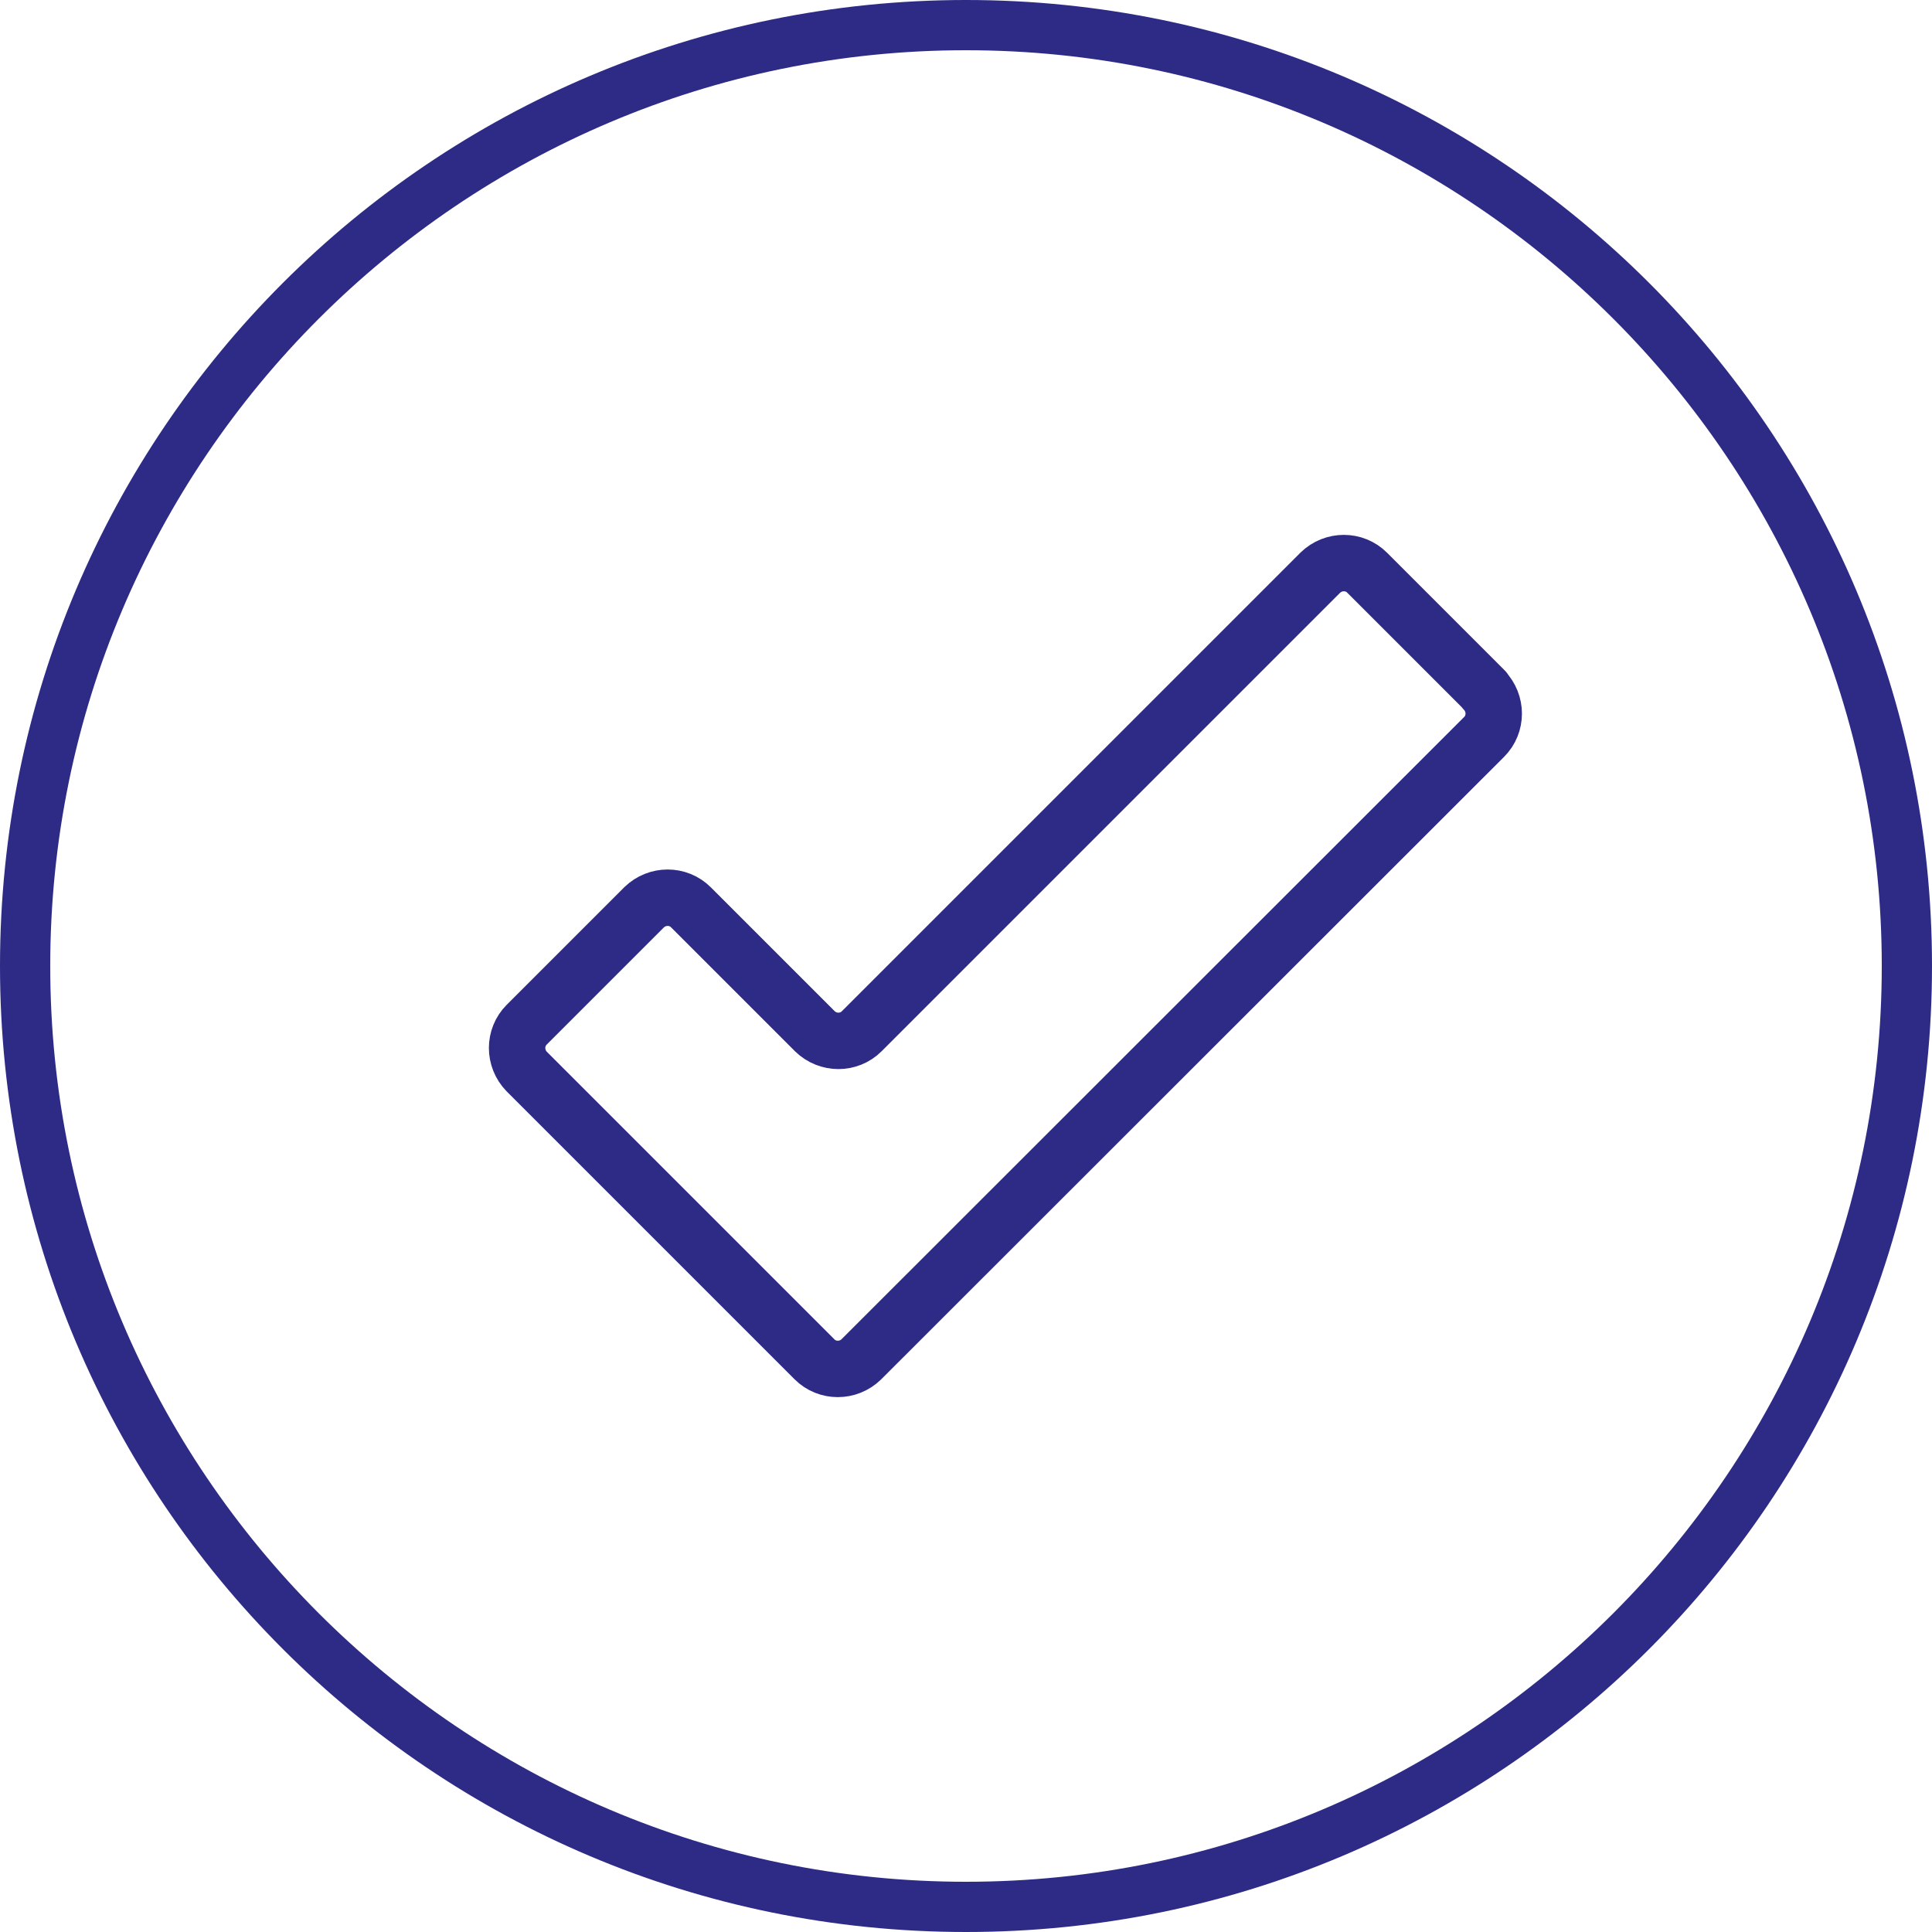
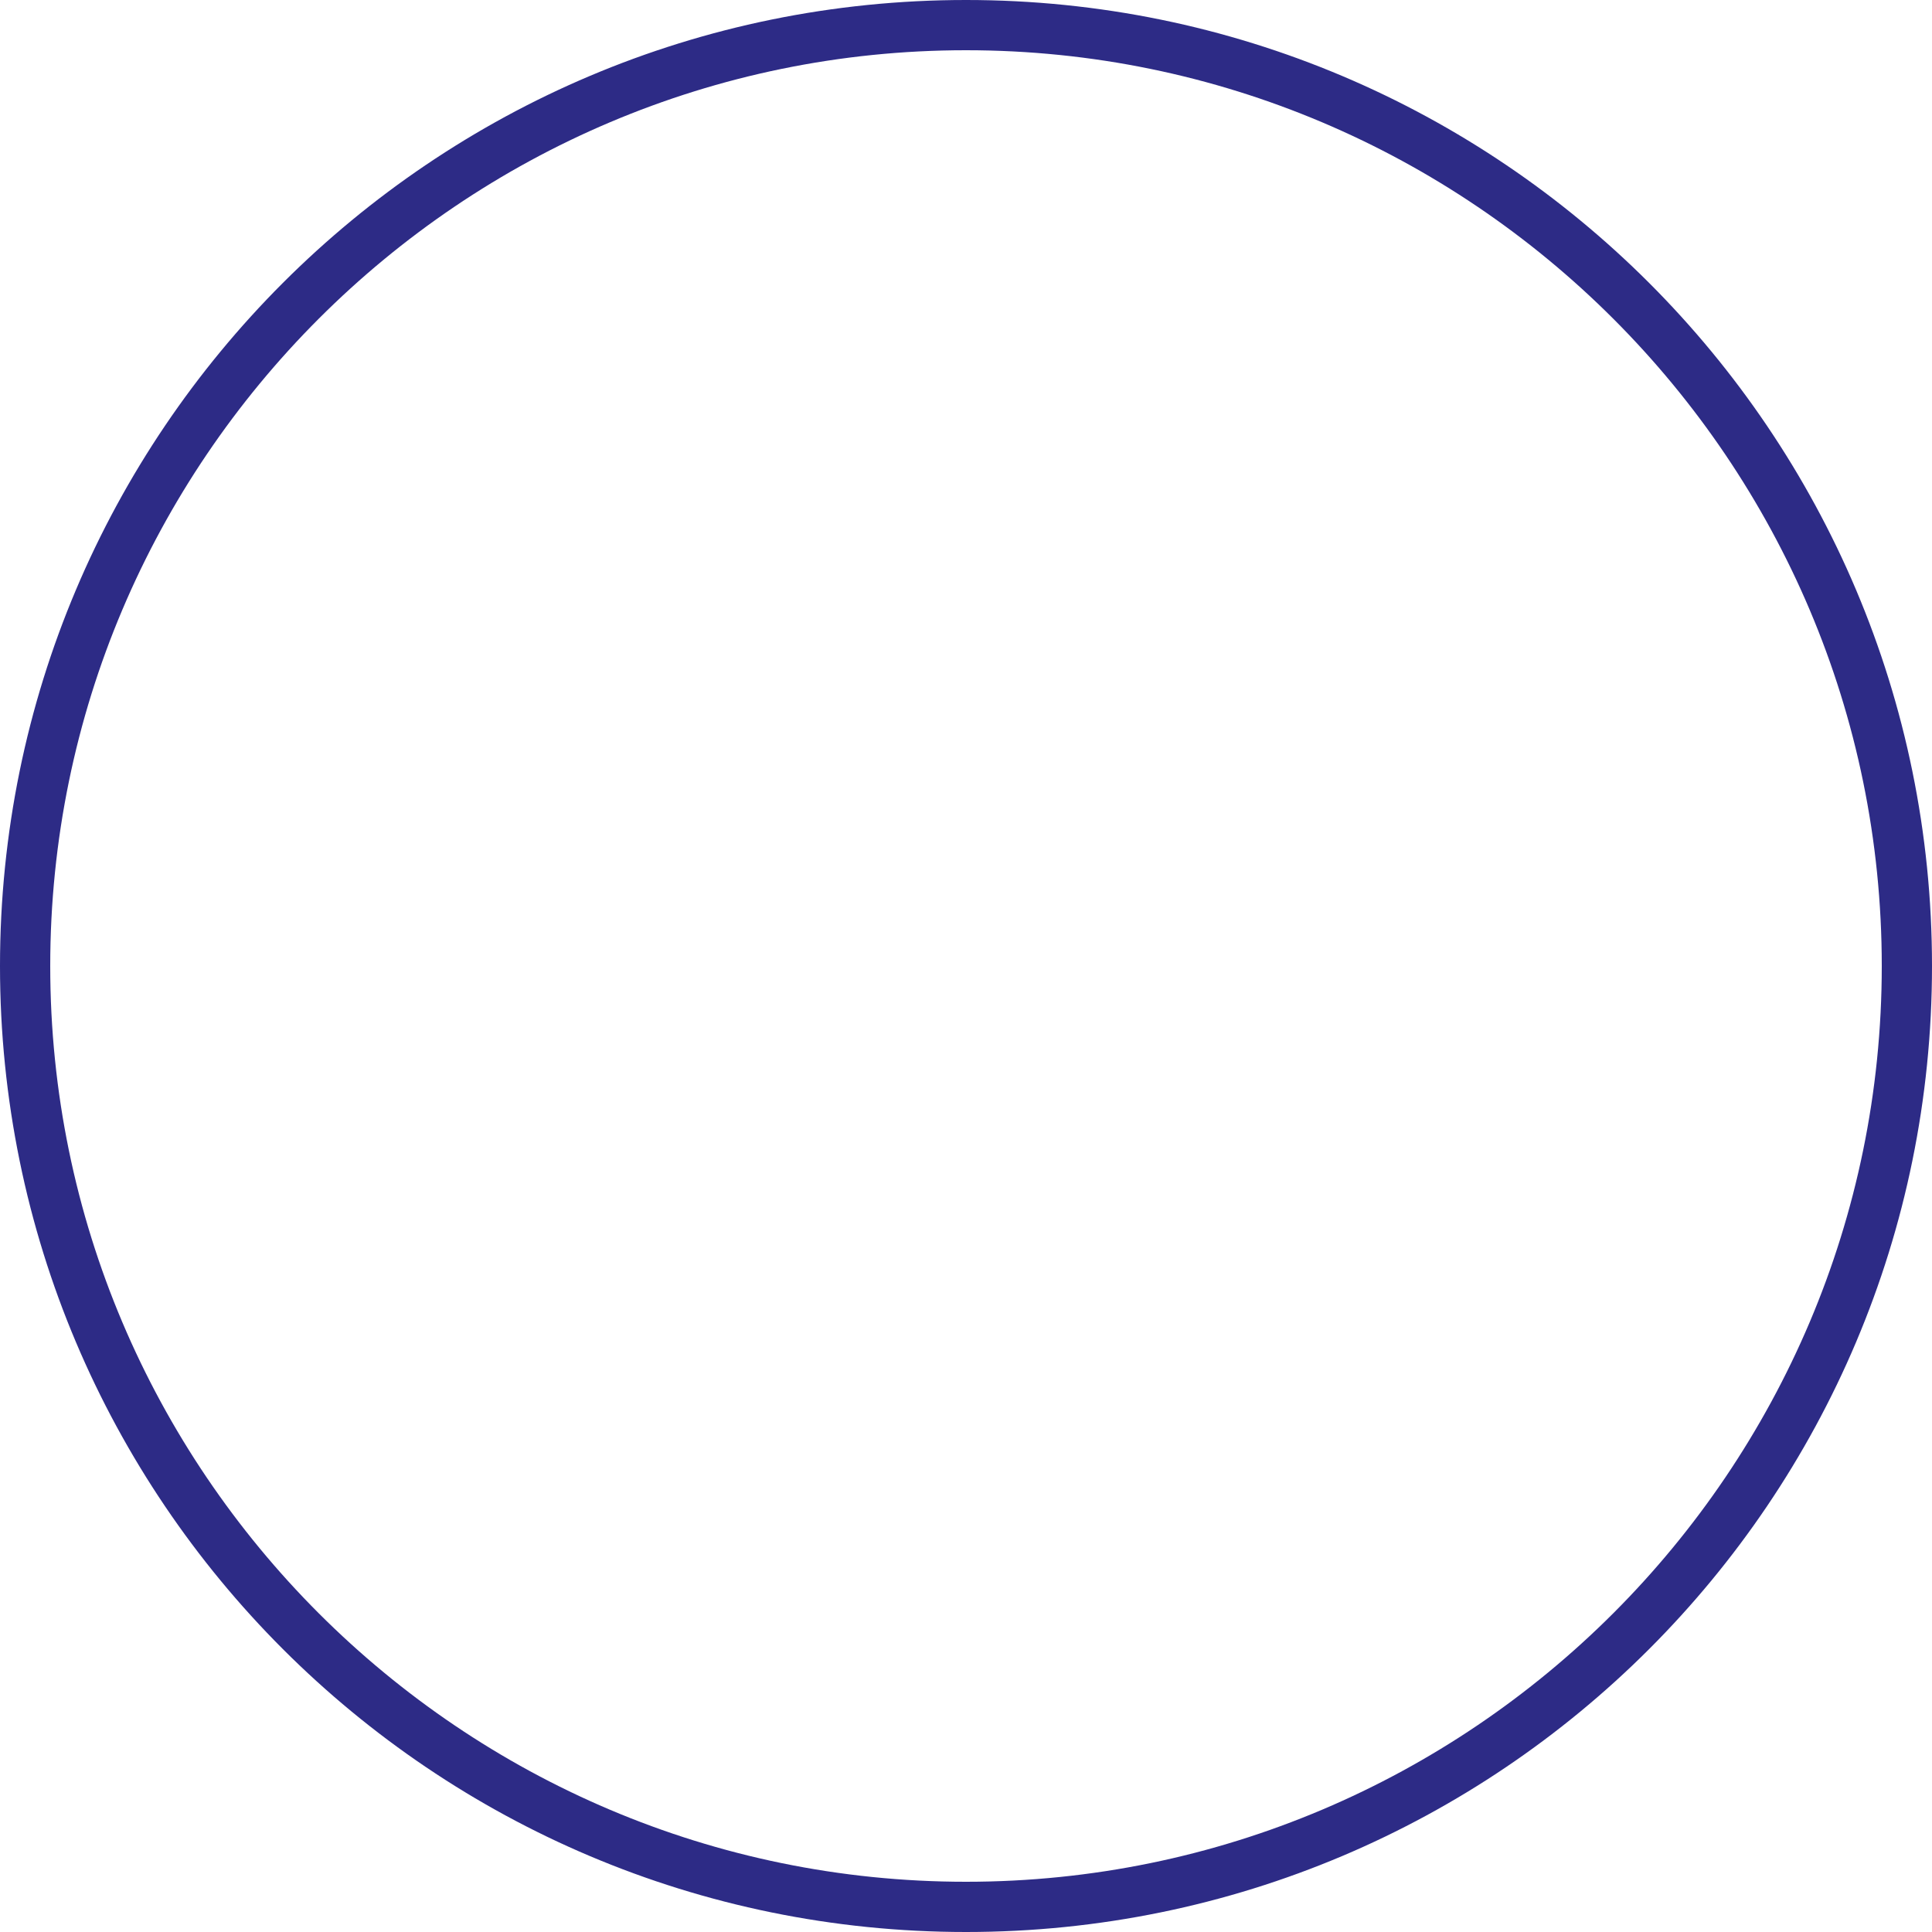
<svg xmlns="http://www.w3.org/2000/svg" id="a" width="50" height="50" viewBox="0 0 50 50">
  <defs>
    <style>.b{fill:none;stroke:#2d2b86;stroke-linecap:round;stroke-linejoin:round;stroke-width:1.46px;}.c{fill:#2d2b86;}</style>
  </defs>
  <path class="c" d="M25,1.3c13.07,0,23.7,10.63,23.7,23.7s-10.63,23.7-23.7,23.7S1.3,38.07,1.3,25,11.93,1.3,25,1.3M25,0C11.19,0,0,11.19,0,25s11.19,25,25,25,25-11.19,25-25S38.81,0,25,0h0Z" />
-   <path class="b" d="M38.42,17.86l-3.04-3.04c-.33-.33-.87-.33-1.21,0l-11.87,11.87c-.33,.33-.87,.33-1.21,0l-3.21-3.21c-.33-.33-.87-.33-1.21,0l-3.04,3.04c-.33,.33-.33,.87,0,1.21l7.45,7.45c.33,.33,.87,.33,1.21,0l16.12-16.11c.33-.33,.33-.87,0-1.21Z" />
</svg>